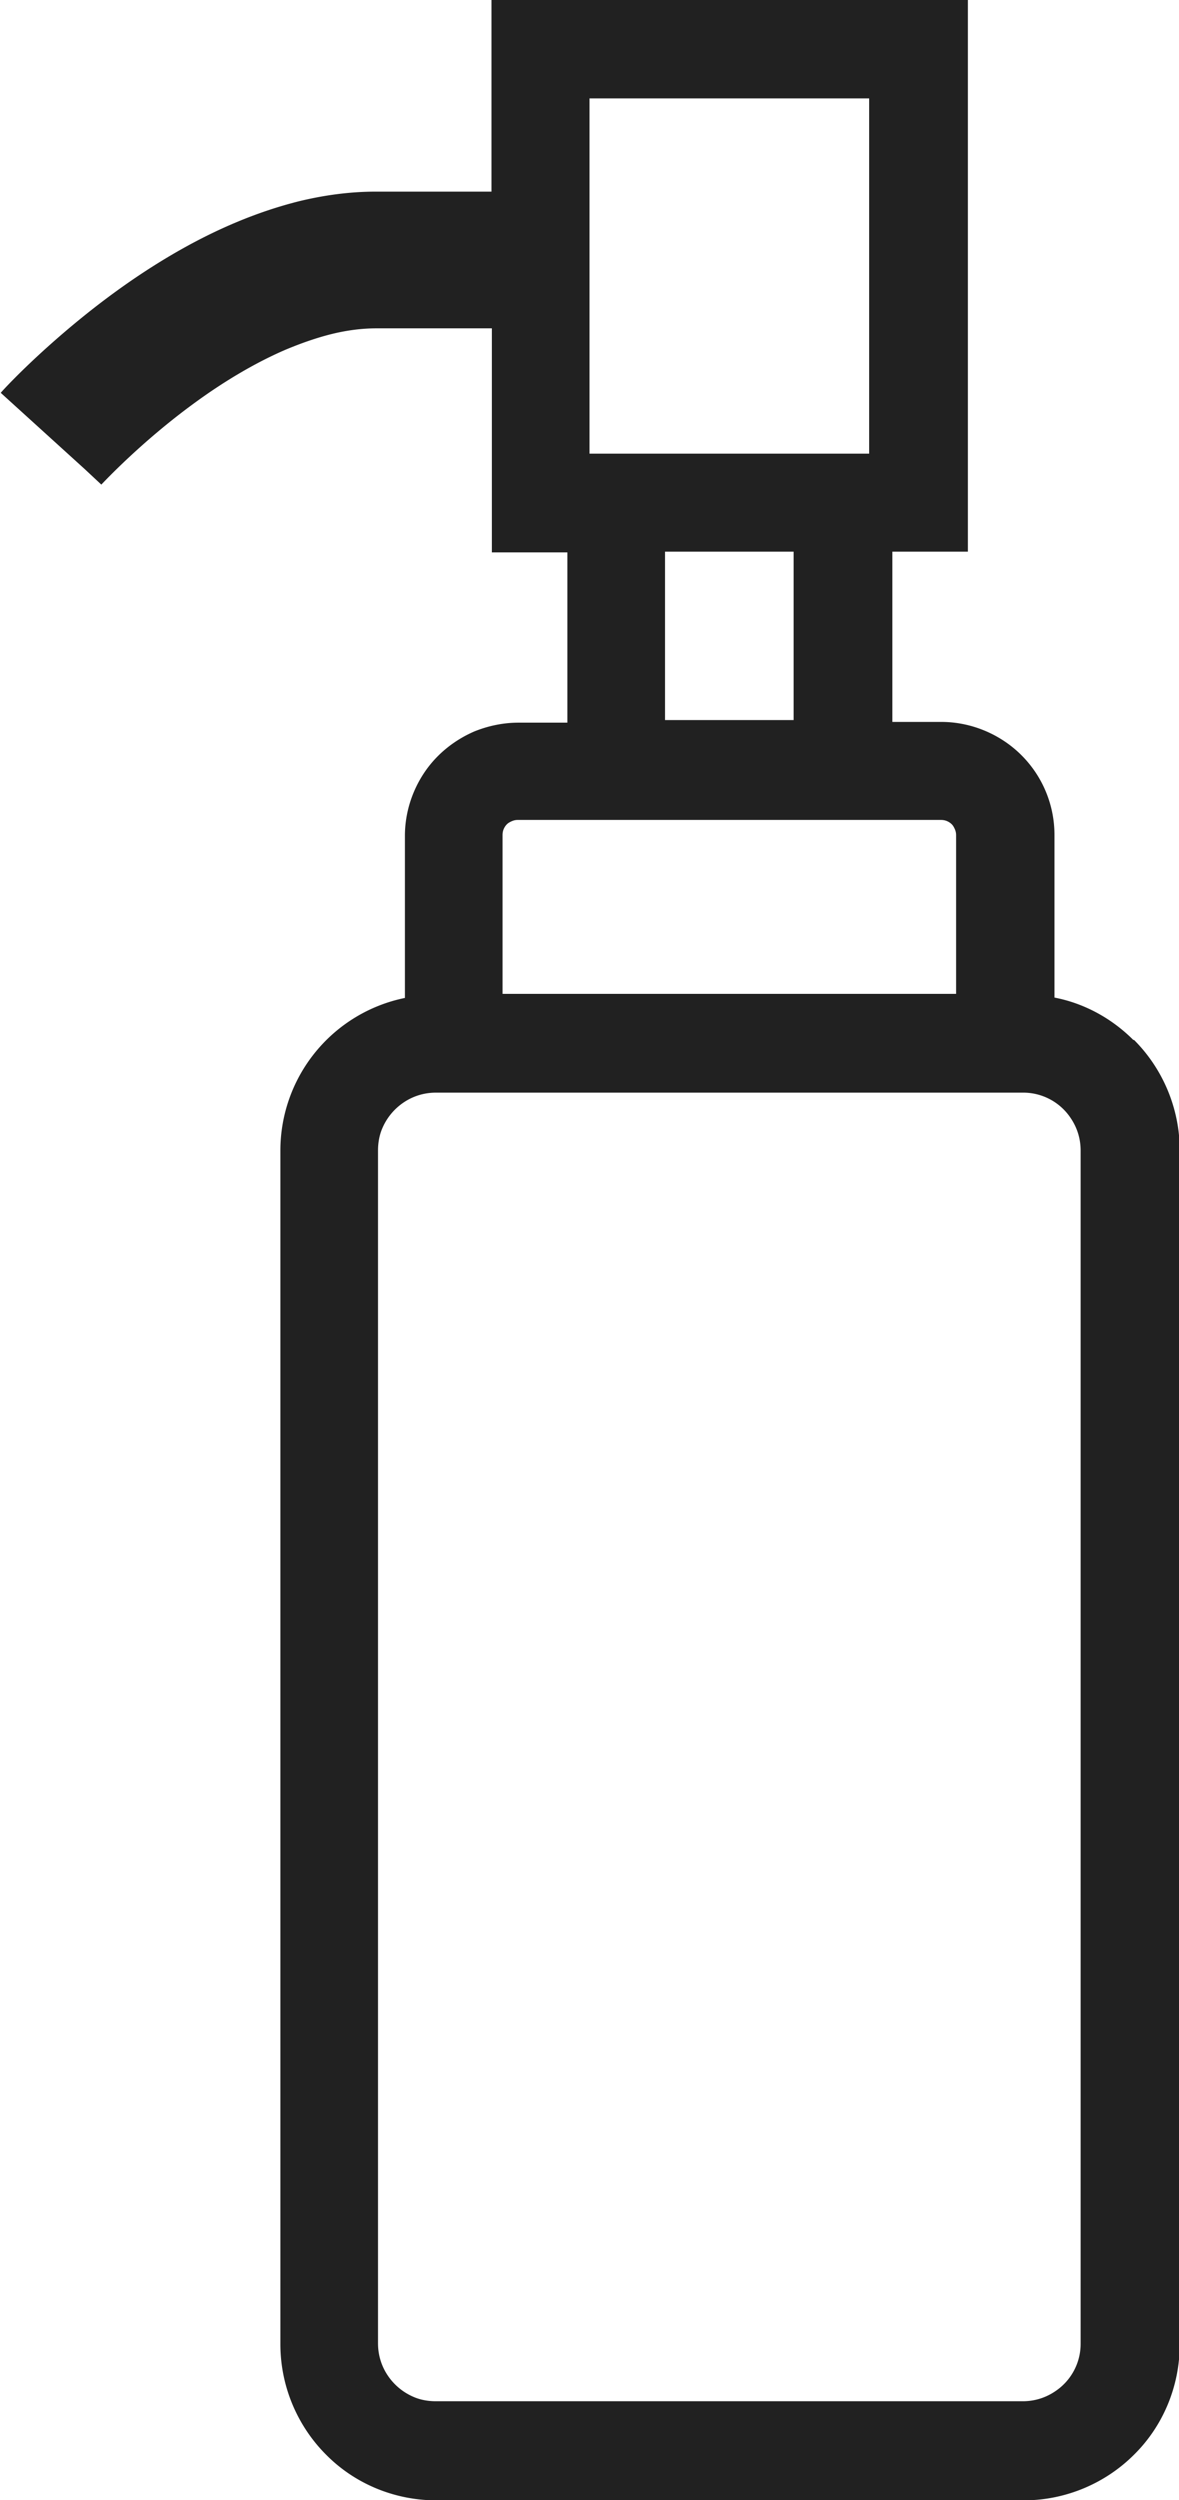
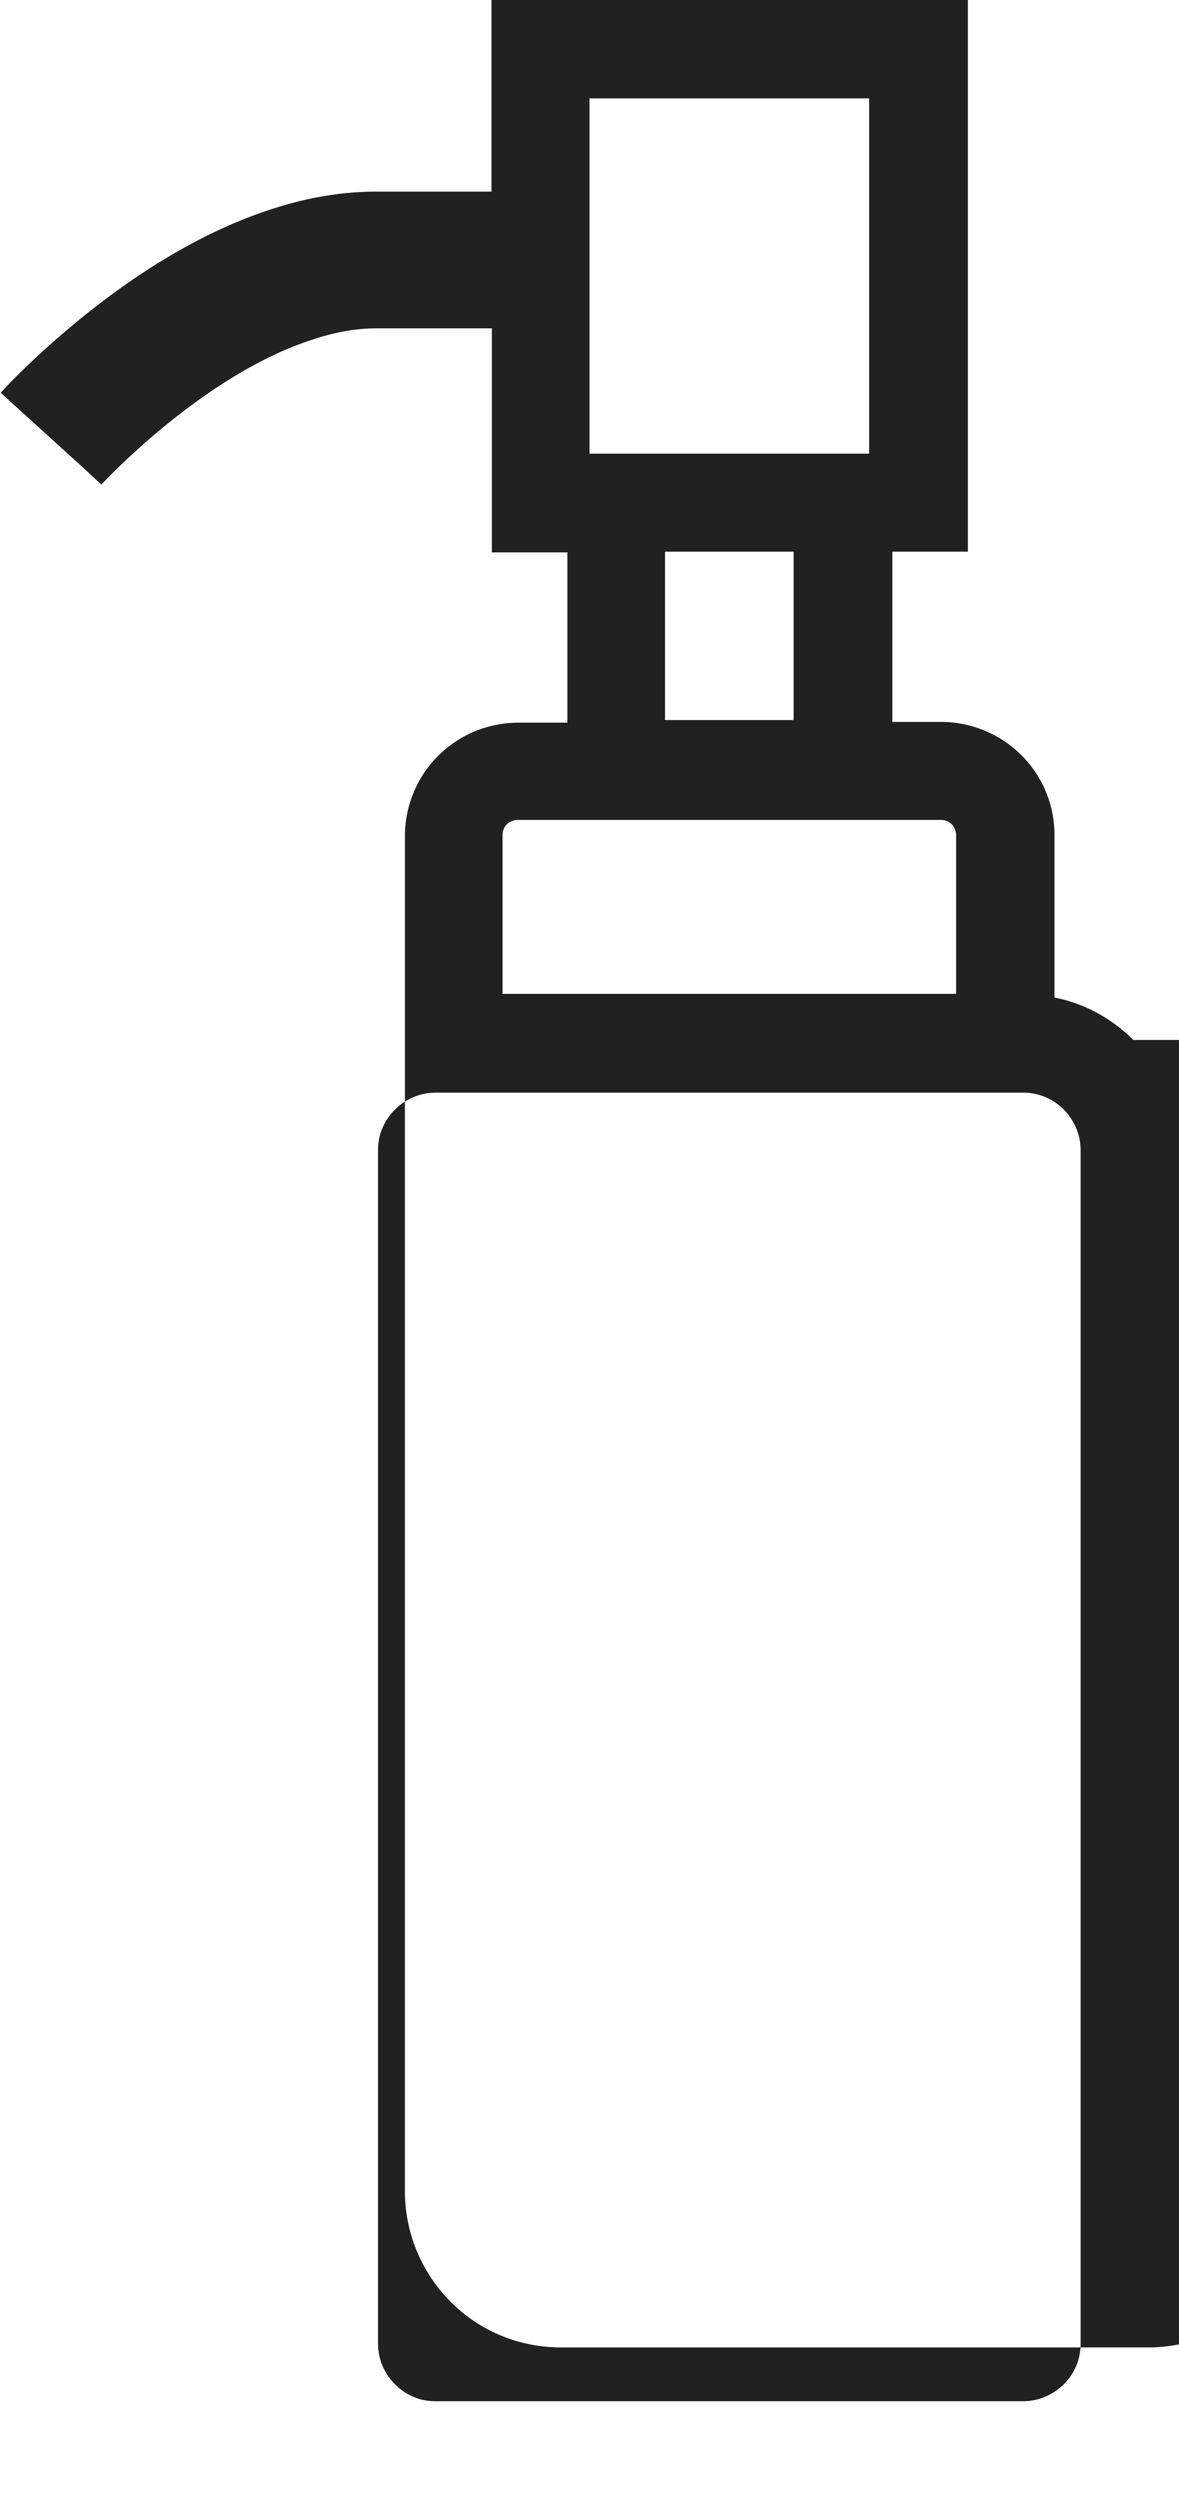
<svg xmlns="http://www.w3.org/2000/svg" viewBox="0 0 32 67.84">
-   <path d="M30.76 28.22c-.57-.57-1.31-.99-2.14-1.15v-4.4a3.054 3.054 0 00-1.35-2.55c-.49-.33-1.09-.53-1.72-.53h-1.33v-4.62h2.05V0H13.34v5.2H10.2c-.72 0-1.42.1-2.08.26-1.16.29-2.23.76-3.19 1.3-1.44.81-2.64 1.77-3.5 2.53-.86.76-1.38 1.33-1.41 1.37l2.28 2.07.45.42c.05-.05 1.09-1.17 2.55-2.23.74-.54 1.59-1.06 2.45-1.43.43-.18.86-.33 1.27-.43.41-.1.81-.15 1.19-.15h3.14v6.08h2.05v4.62h-1.33c-.42 0-.83.09-1.2.24-.55.24-1.02.62-1.35 1.11-.33.49-.53 1.09-.53 1.72v4.4a4.227 4.227 0 00-3.38 4.15v32.38c0 1.17.48 2.24 1.24 3 .76.77 1.83 1.24 3 1.24h15.93c1.17 0 2.24-.48 3-1.24.77-.76 1.24-1.83 1.24-3V31.22c0-1.17-.48-2.24-1.24-3zM16 8.89V2.67h7.59v9.64H16V8.89zm5.54 6.08v4.57h-3.49v-4.57h3.49zm-7.9 7.69c0-.06.01-.11.03-.16.03-.07.08-.14.15-.18.07-.04.14-.07.23-.07h11.49c.06 0 .11.01.16.03.07.03.14.08.18.15.04.07.07.14.07.23v4.31H13.64v-4.31zm15.69 40.93a1.544 1.544 0 01-.69 1.3c-.25.17-.55.27-.88.27H11.83c-.22 0-.43-.04-.61-.12a1.6 1.6 0 01-.69-.57c-.17-.25-.27-.55-.27-.88V31.22c0-.22.04-.43.12-.61.12-.28.32-.52.57-.69.25-.17.55-.27.88-.27h15.93a1.544 1.544 0 011.3.69c.17.25.27.55.27.88V63.6z" fill="#212121" />
+   <path d="M30.76 28.22c-.57-.57-1.31-.99-2.14-1.15v-4.4a3.054 3.054 0 00-1.35-2.55c-.49-.33-1.09-.53-1.72-.53h-1.33v-4.62h2.05V0H13.34v5.2H10.2c-.72 0-1.42.1-2.08.26-1.16.29-2.23.76-3.19 1.3-1.44.81-2.64 1.77-3.5 2.53-.86.76-1.38 1.33-1.41 1.37l2.28 2.07.45.42c.05-.05 1.09-1.17 2.55-2.23.74-.54 1.59-1.06 2.45-1.43.43-.18.86-.33 1.27-.43.41-.1.81-.15 1.19-.15h3.14v6.08h2.05v4.62h-1.33c-.42 0-.83.09-1.2.24-.55.24-1.02.62-1.35 1.11-.33.49-.53 1.09-.53 1.72v4.4v32.38c0 1.17.48 2.24 1.24 3 .76.77 1.83 1.24 3 1.24h15.93c1.17 0 2.24-.48 3-1.24.77-.76 1.24-1.83 1.24-3V31.22c0-1.17-.48-2.24-1.24-3zM16 8.89V2.67h7.59v9.64H16V8.89zm5.54 6.08v4.57h-3.49v-4.57h3.49zm-7.9 7.69c0-.06.01-.11.03-.16.03-.07.08-.14.15-.18.07-.04.14-.07.23-.07h11.49c.06 0 .11.01.16.03.07.03.14.08.18.15.04.07.07.14.07.23v4.31H13.64v-4.31zm15.69 40.93a1.544 1.544 0 01-.69 1.3c-.25.17-.55.27-.88.27H11.83c-.22 0-.43-.04-.61-.12a1.6 1.6 0 01-.69-.57c-.17-.25-.27-.55-.27-.88V31.22c0-.22.04-.43.12-.61.12-.28.32-.52.57-.69.25-.17.55-.27.88-.27h15.93a1.544 1.544 0 011.3.69c.17.25.27.55.27.88V63.6z" fill="#212121" />
</svg>